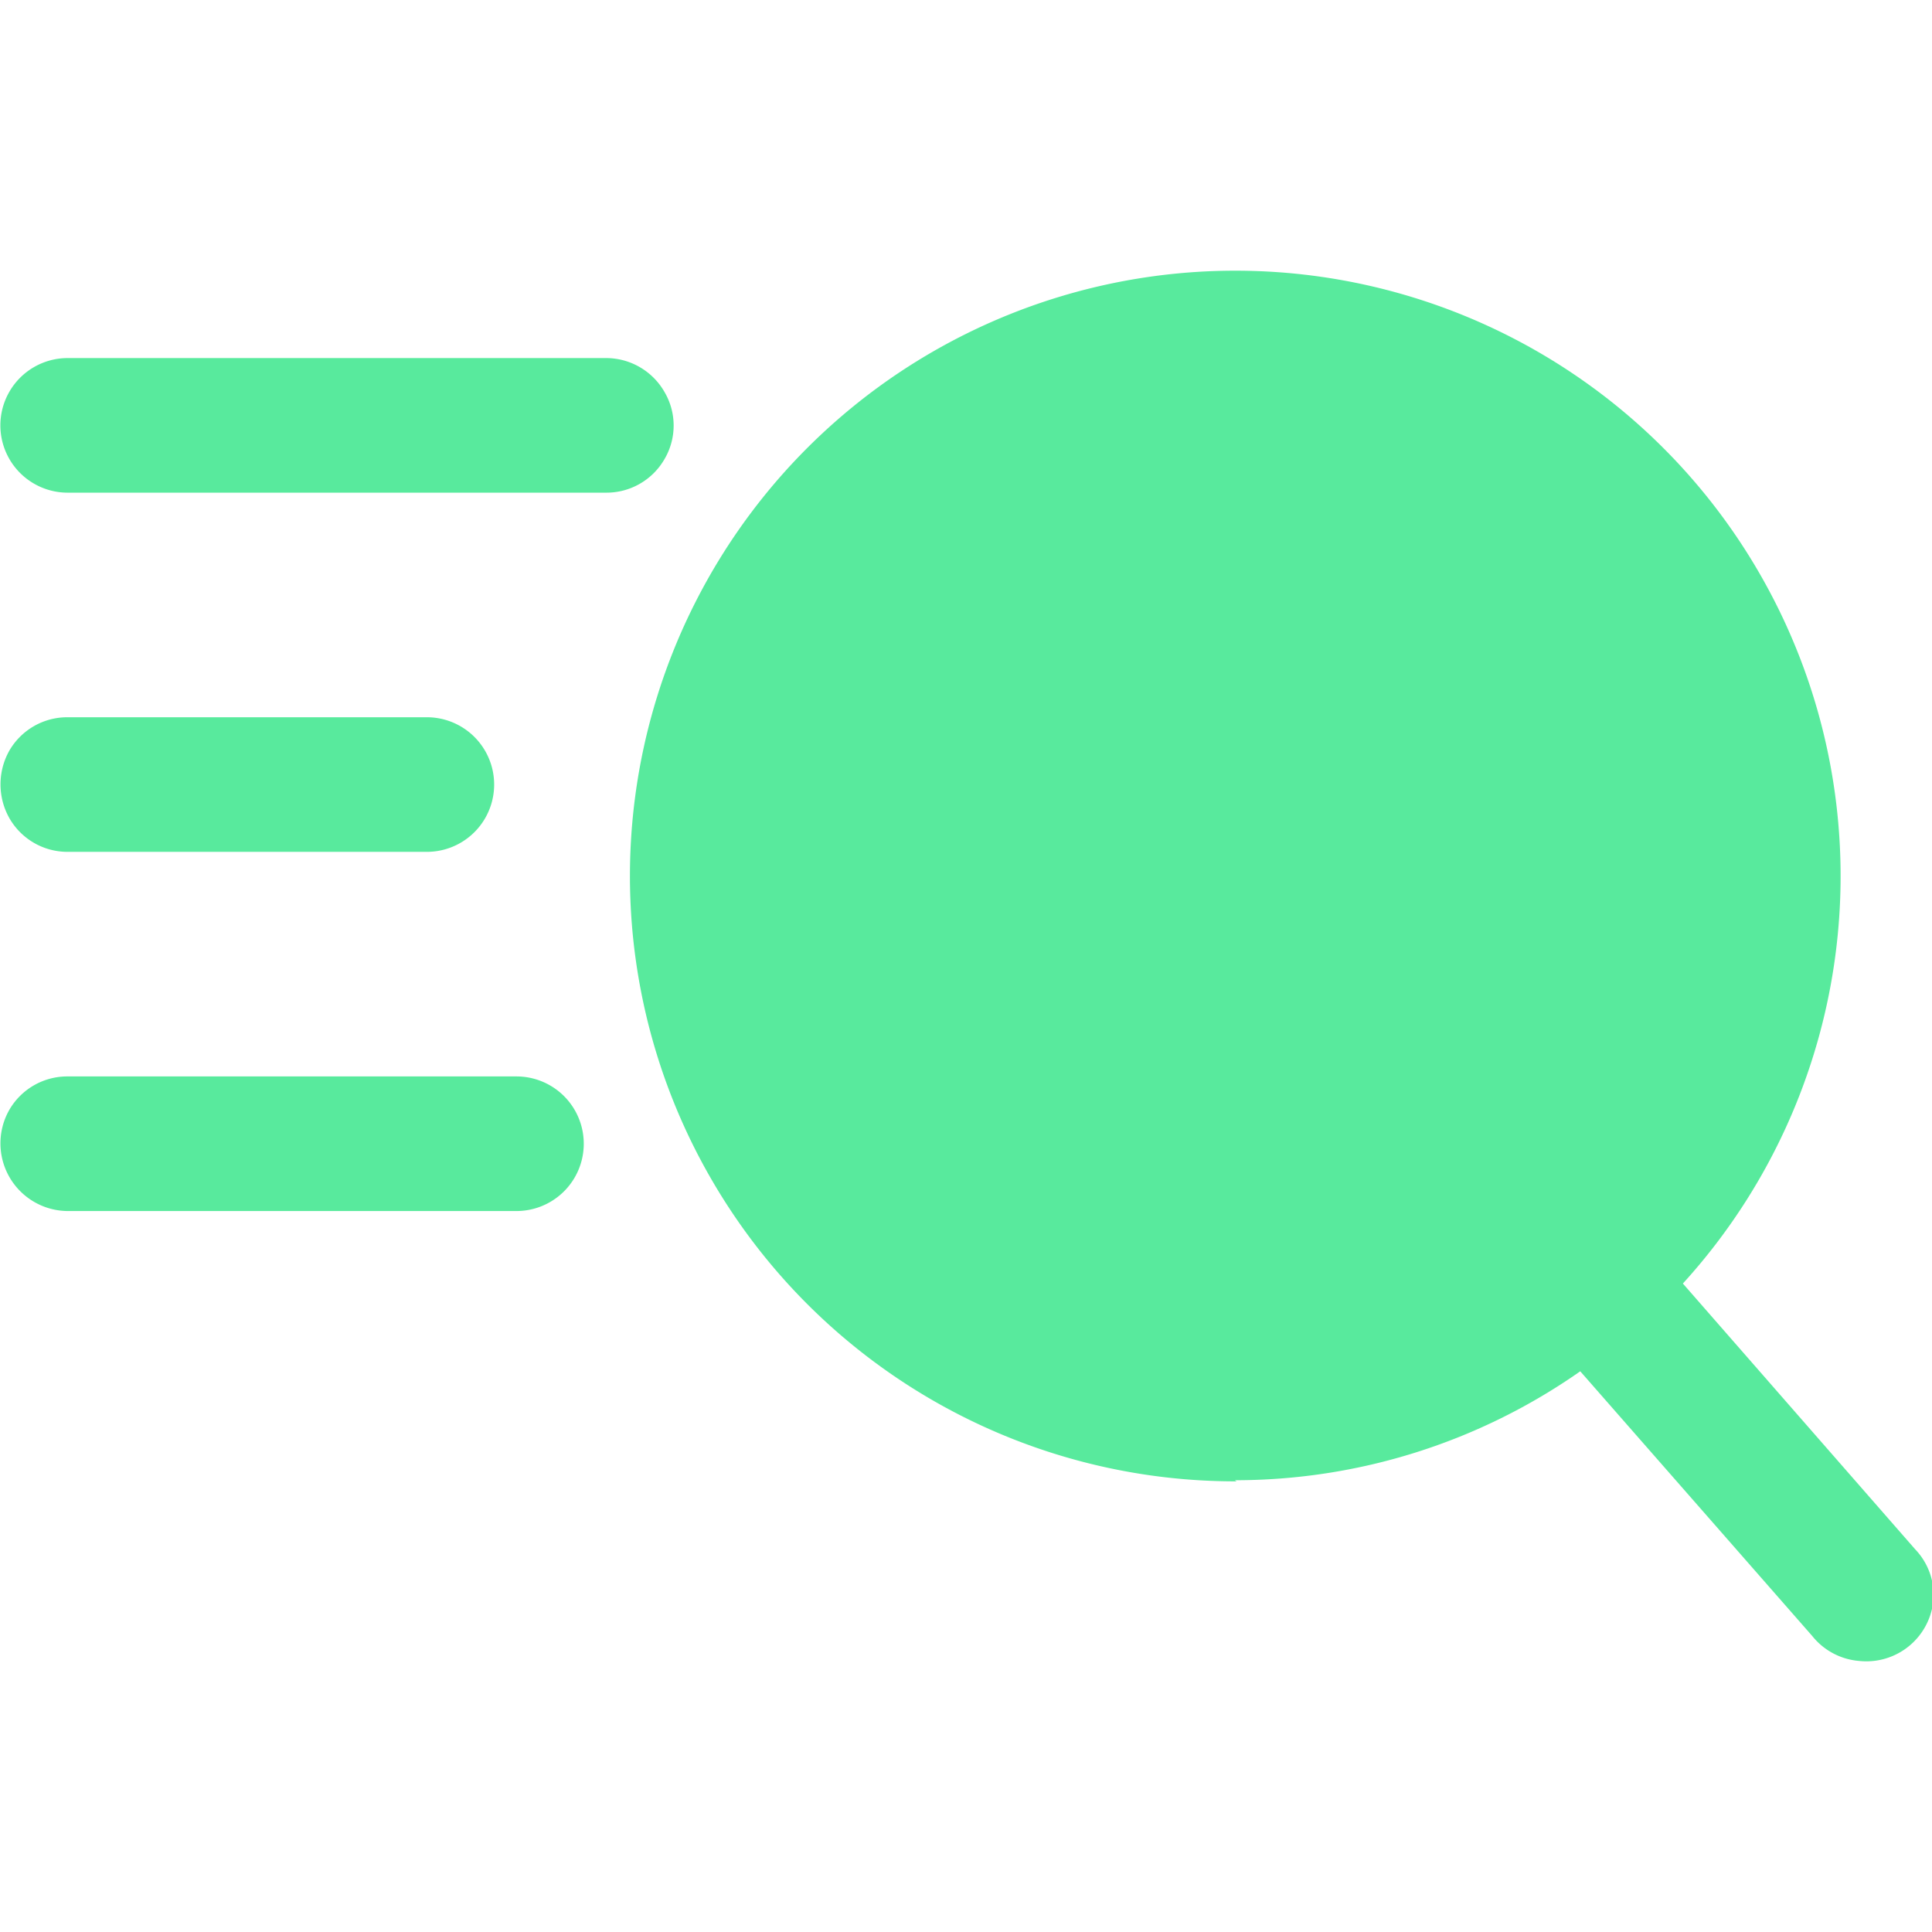
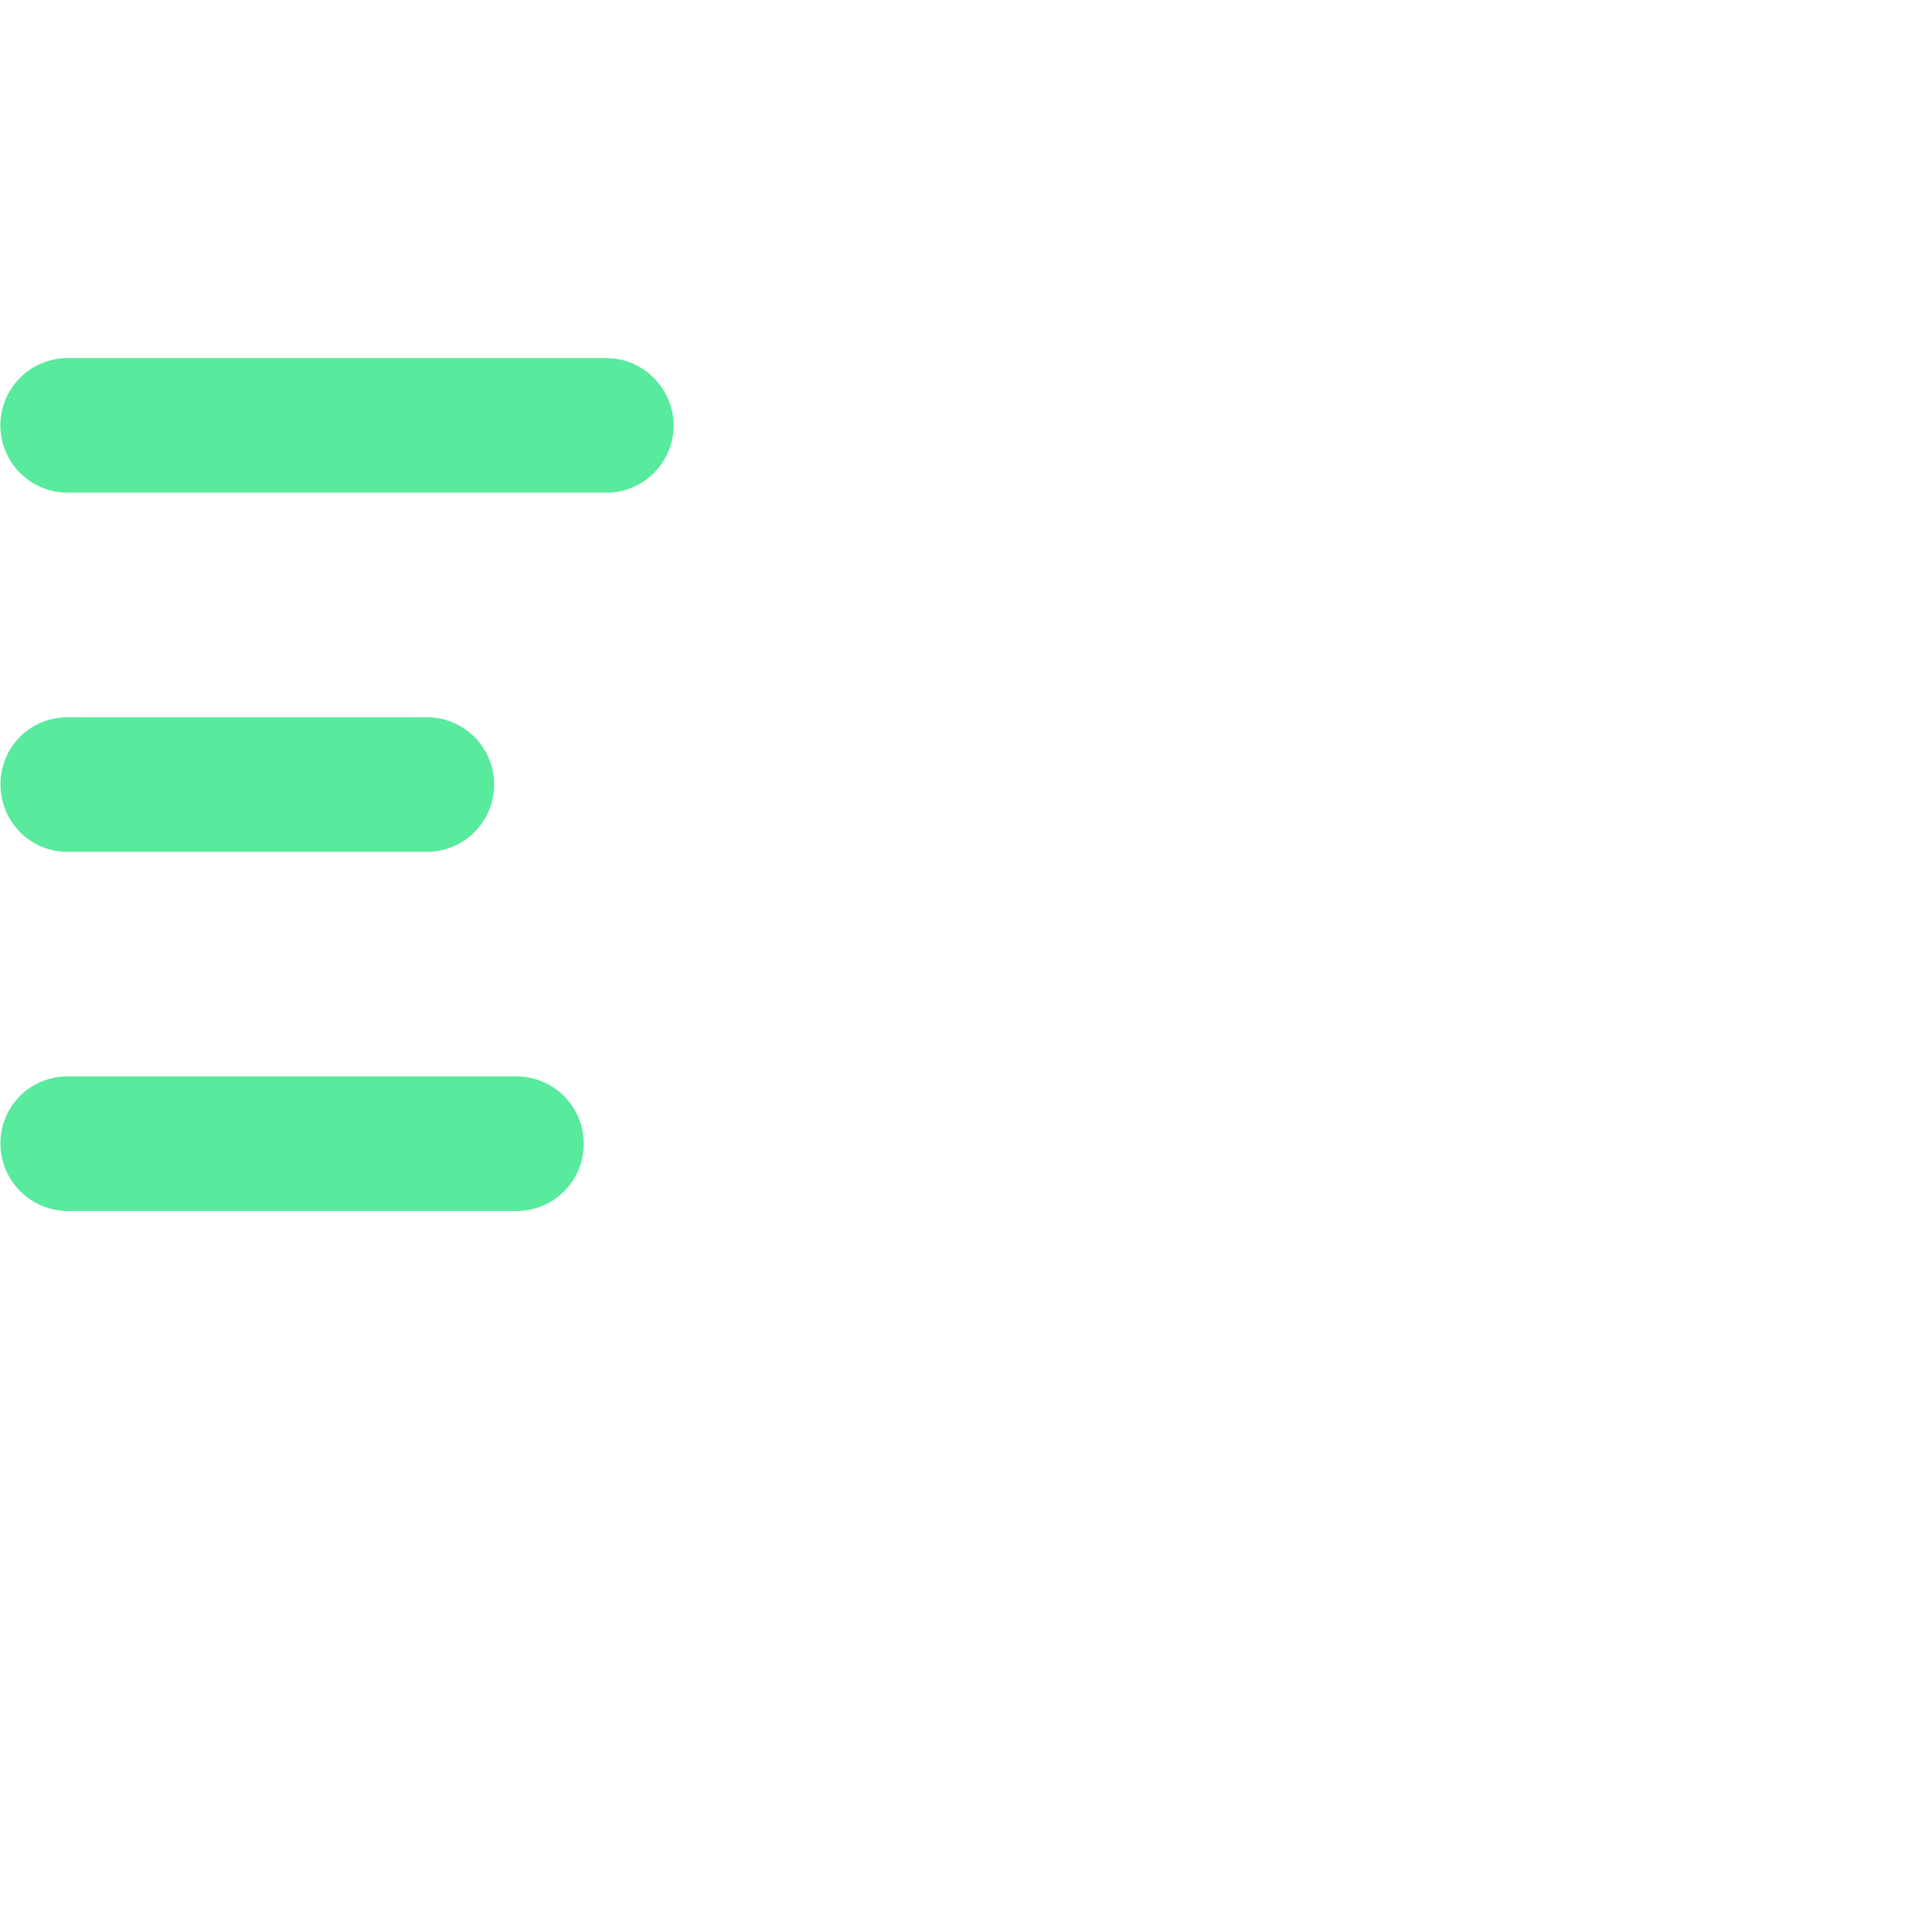
<svg xmlns="http://www.w3.org/2000/svg" id="Calque_1" data-name="Calque 1" viewBox="0 0 51.96 51.96">
  <defs>
    <style>.cls-1{fill:#58ea9d;}</style>
  </defs>
-   <path class="cls-1" d="M33.21,39.81a16.17,16.17,0,0,0,9.29-2.93L48.74,44a1.8,1.8,0,0,0,1.26.67A1.81,1.81,0,0,0,52,43a1.78,1.78,0,0,0-.49-1.33l-6.25-7.15h0a16.28,16.28,0,1,0-12,5.32Z" />
  <path class="cls-1" d="M1.82,13.25H16.3a1.8,1.8,0,0,0,1.57-.9,1.78,1.78,0,0,0,0-1.81,1.81,1.81,0,0,0-1.57-.91H1.82a1.81,1.81,0,1,0,0,3.62Z" />
  <path class="cls-1" d="M1.82,22.91h9.66a1.81,1.81,0,0,0,0-3.62H1.82a1.8,1.8,0,0,0-1.57.9A1.85,1.85,0,0,0,.25,22,1.8,1.8,0,0,0,1.82,22.91Z" />
  <path class="cls-1" d="M1.82,32.57H13.89a1.81,1.81,0,1,0,0-3.62H1.82a1.8,1.8,0,0,0-1.57.9,1.82,1.82,0,0,0,1.57,2.72Z" />
</svg>